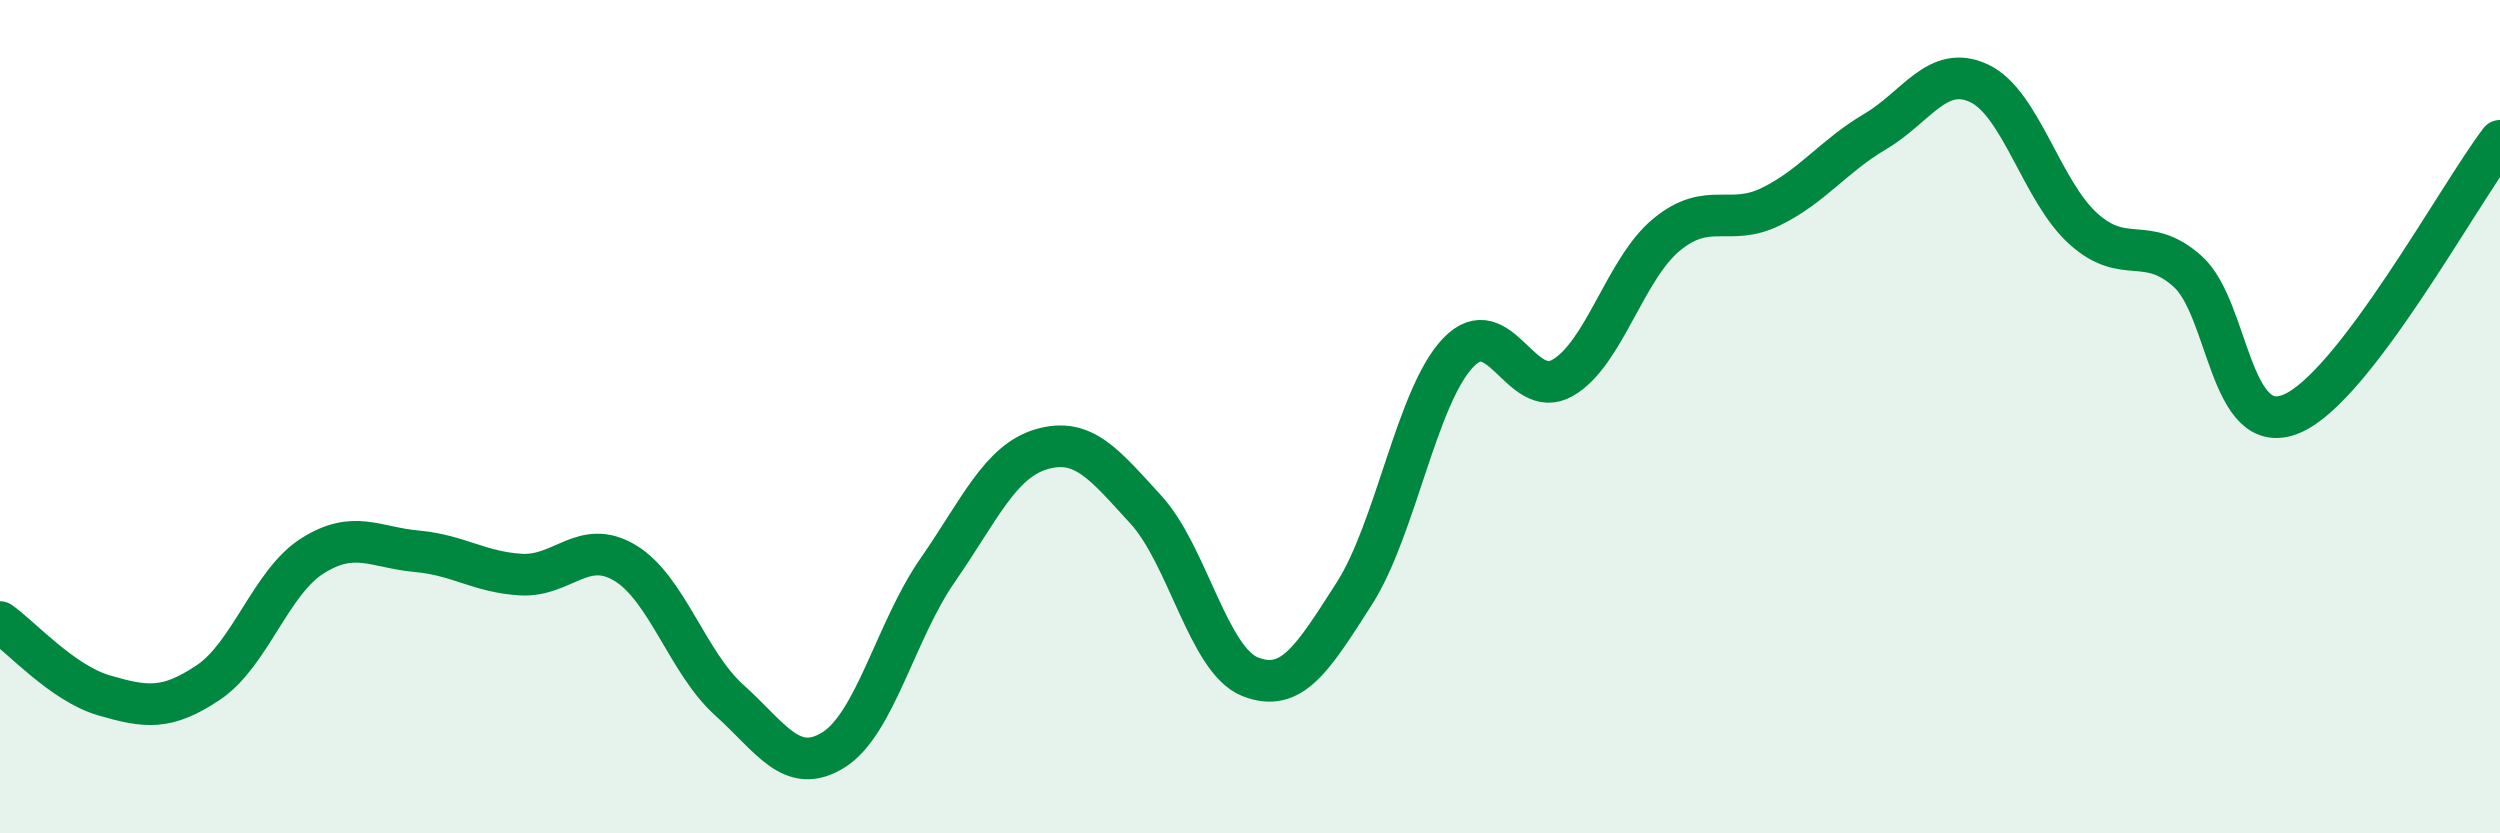
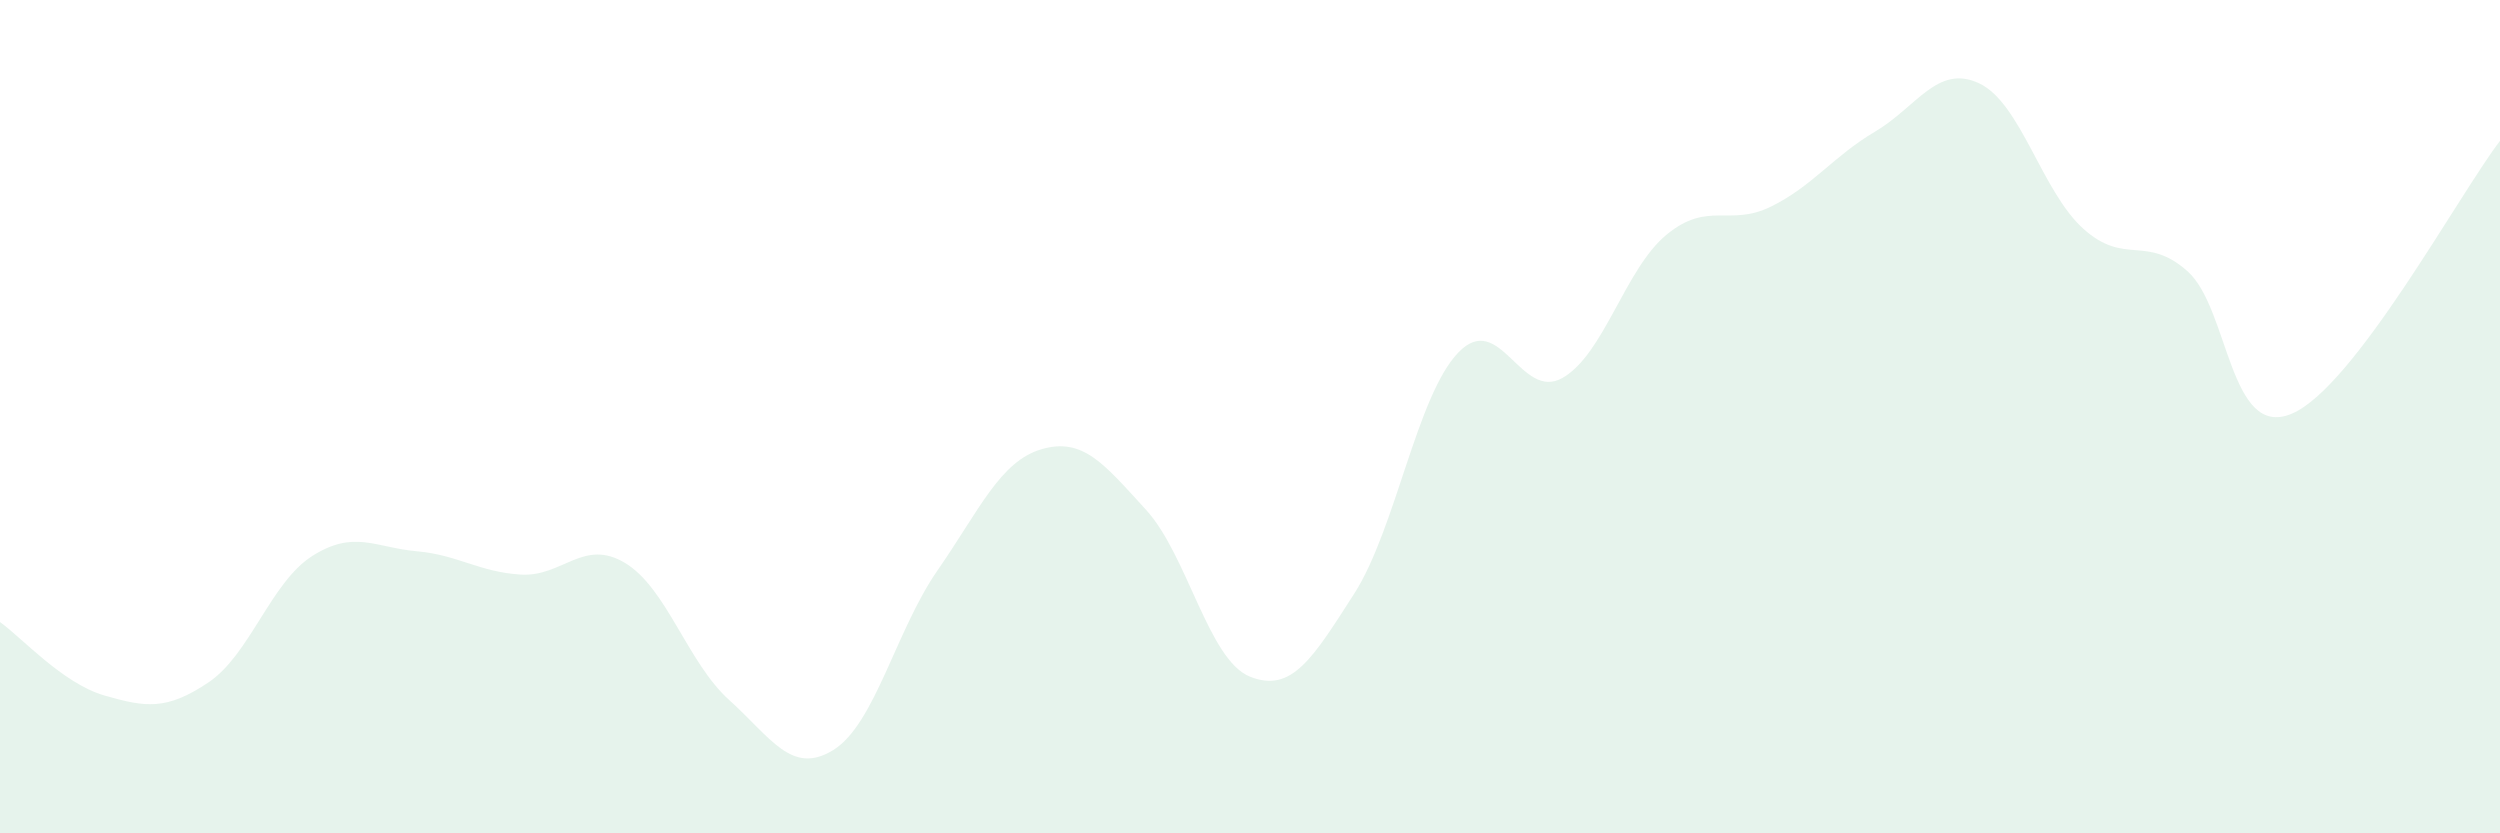
<svg xmlns="http://www.w3.org/2000/svg" width="60" height="20" viewBox="0 0 60 20">
  <path d="M 0,14.93 C 0.5,15.28 1.5,16.4 2.5,16.69 C 3.5,16.98 4,17.05 5,16.38 C 6,15.71 6.5,13.97 7.5,13.34 C 8.5,12.71 9,13.14 10,13.23 C 11,13.32 11.5,13.73 12.5,13.79 C 13.5,13.85 14,12.91 15,13.51 C 16,14.11 16.5,15.9 17.5,16.8 C 18.5,17.7 19,18.62 20,18 C 21,17.38 21.5,15.13 22.5,13.69 C 23.5,12.25 24,11.07 25,10.78 C 26,10.49 26.5,11.14 27.5,12.23 C 28.5,13.32 29,15.84 30,16.24 C 31,16.64 31.5,15.81 32.5,14.25 C 33.5,12.69 34,9.5 35,8.46 C 36,7.42 36.5,9.64 37.5,9.07 C 38.5,8.5 39,6.45 40,5.63 C 41,4.81 41.5,5.45 42.5,4.96 C 43.5,4.47 44,3.75 45,3.16 C 46,2.57 46.5,1.53 47.5,2 C 48.5,2.47 49,4.59 50,5.49 C 51,6.39 51.5,5.62 52.5,6.51 C 53.5,7.4 53.5,10.56 55,9.93 C 56.5,9.3 59,4.69 60,3.38L60 20L0 20Z" fill="#008740" opacity="0.1" stroke-linecap="round" stroke-linejoin="round" />
-   <path d="M 0,14.93 C 0.5,15.28 1.5,16.4 2.5,16.69 C 3.5,16.98 4,17.05 5,16.38 C 6,15.71 6.5,13.97 7.5,13.34 C 8.5,12.71 9,13.14 10,13.23 C 11,13.32 11.5,13.73 12.5,13.79 C 13.5,13.85 14,12.91 15,13.51 C 16,14.11 16.5,15.9 17.5,16.8 C 18.5,17.7 19,18.62 20,18 C 21,17.38 21.5,15.13 22.5,13.69 C 23.5,12.25 24,11.07 25,10.78 C 26,10.49 26.5,11.14 27.5,12.23 C 28.5,13.32 29,15.84 30,16.24 C 31,16.64 31.5,15.81 32.5,14.25 C 33.5,12.69 34,9.5 35,8.46 C 36,7.42 36.5,9.64 37.5,9.07 C 38.5,8.5 39,6.45 40,5.63 C 41,4.81 41.5,5.45 42.5,4.96 C 43.5,4.47 44,3.75 45,3.16 C 46,2.57 46.5,1.53 47.5,2 C 48.5,2.47 49,4.59 50,5.49 C 51,6.39 51.5,5.62 52.5,6.51 C 53.5,7.4 53.5,10.56 55,9.93 C 56.5,9.3 59,4.69 60,3.38" stroke="#008740" stroke-width="1" fill="none" stroke-linecap="round" stroke-linejoin="round" />
</svg>